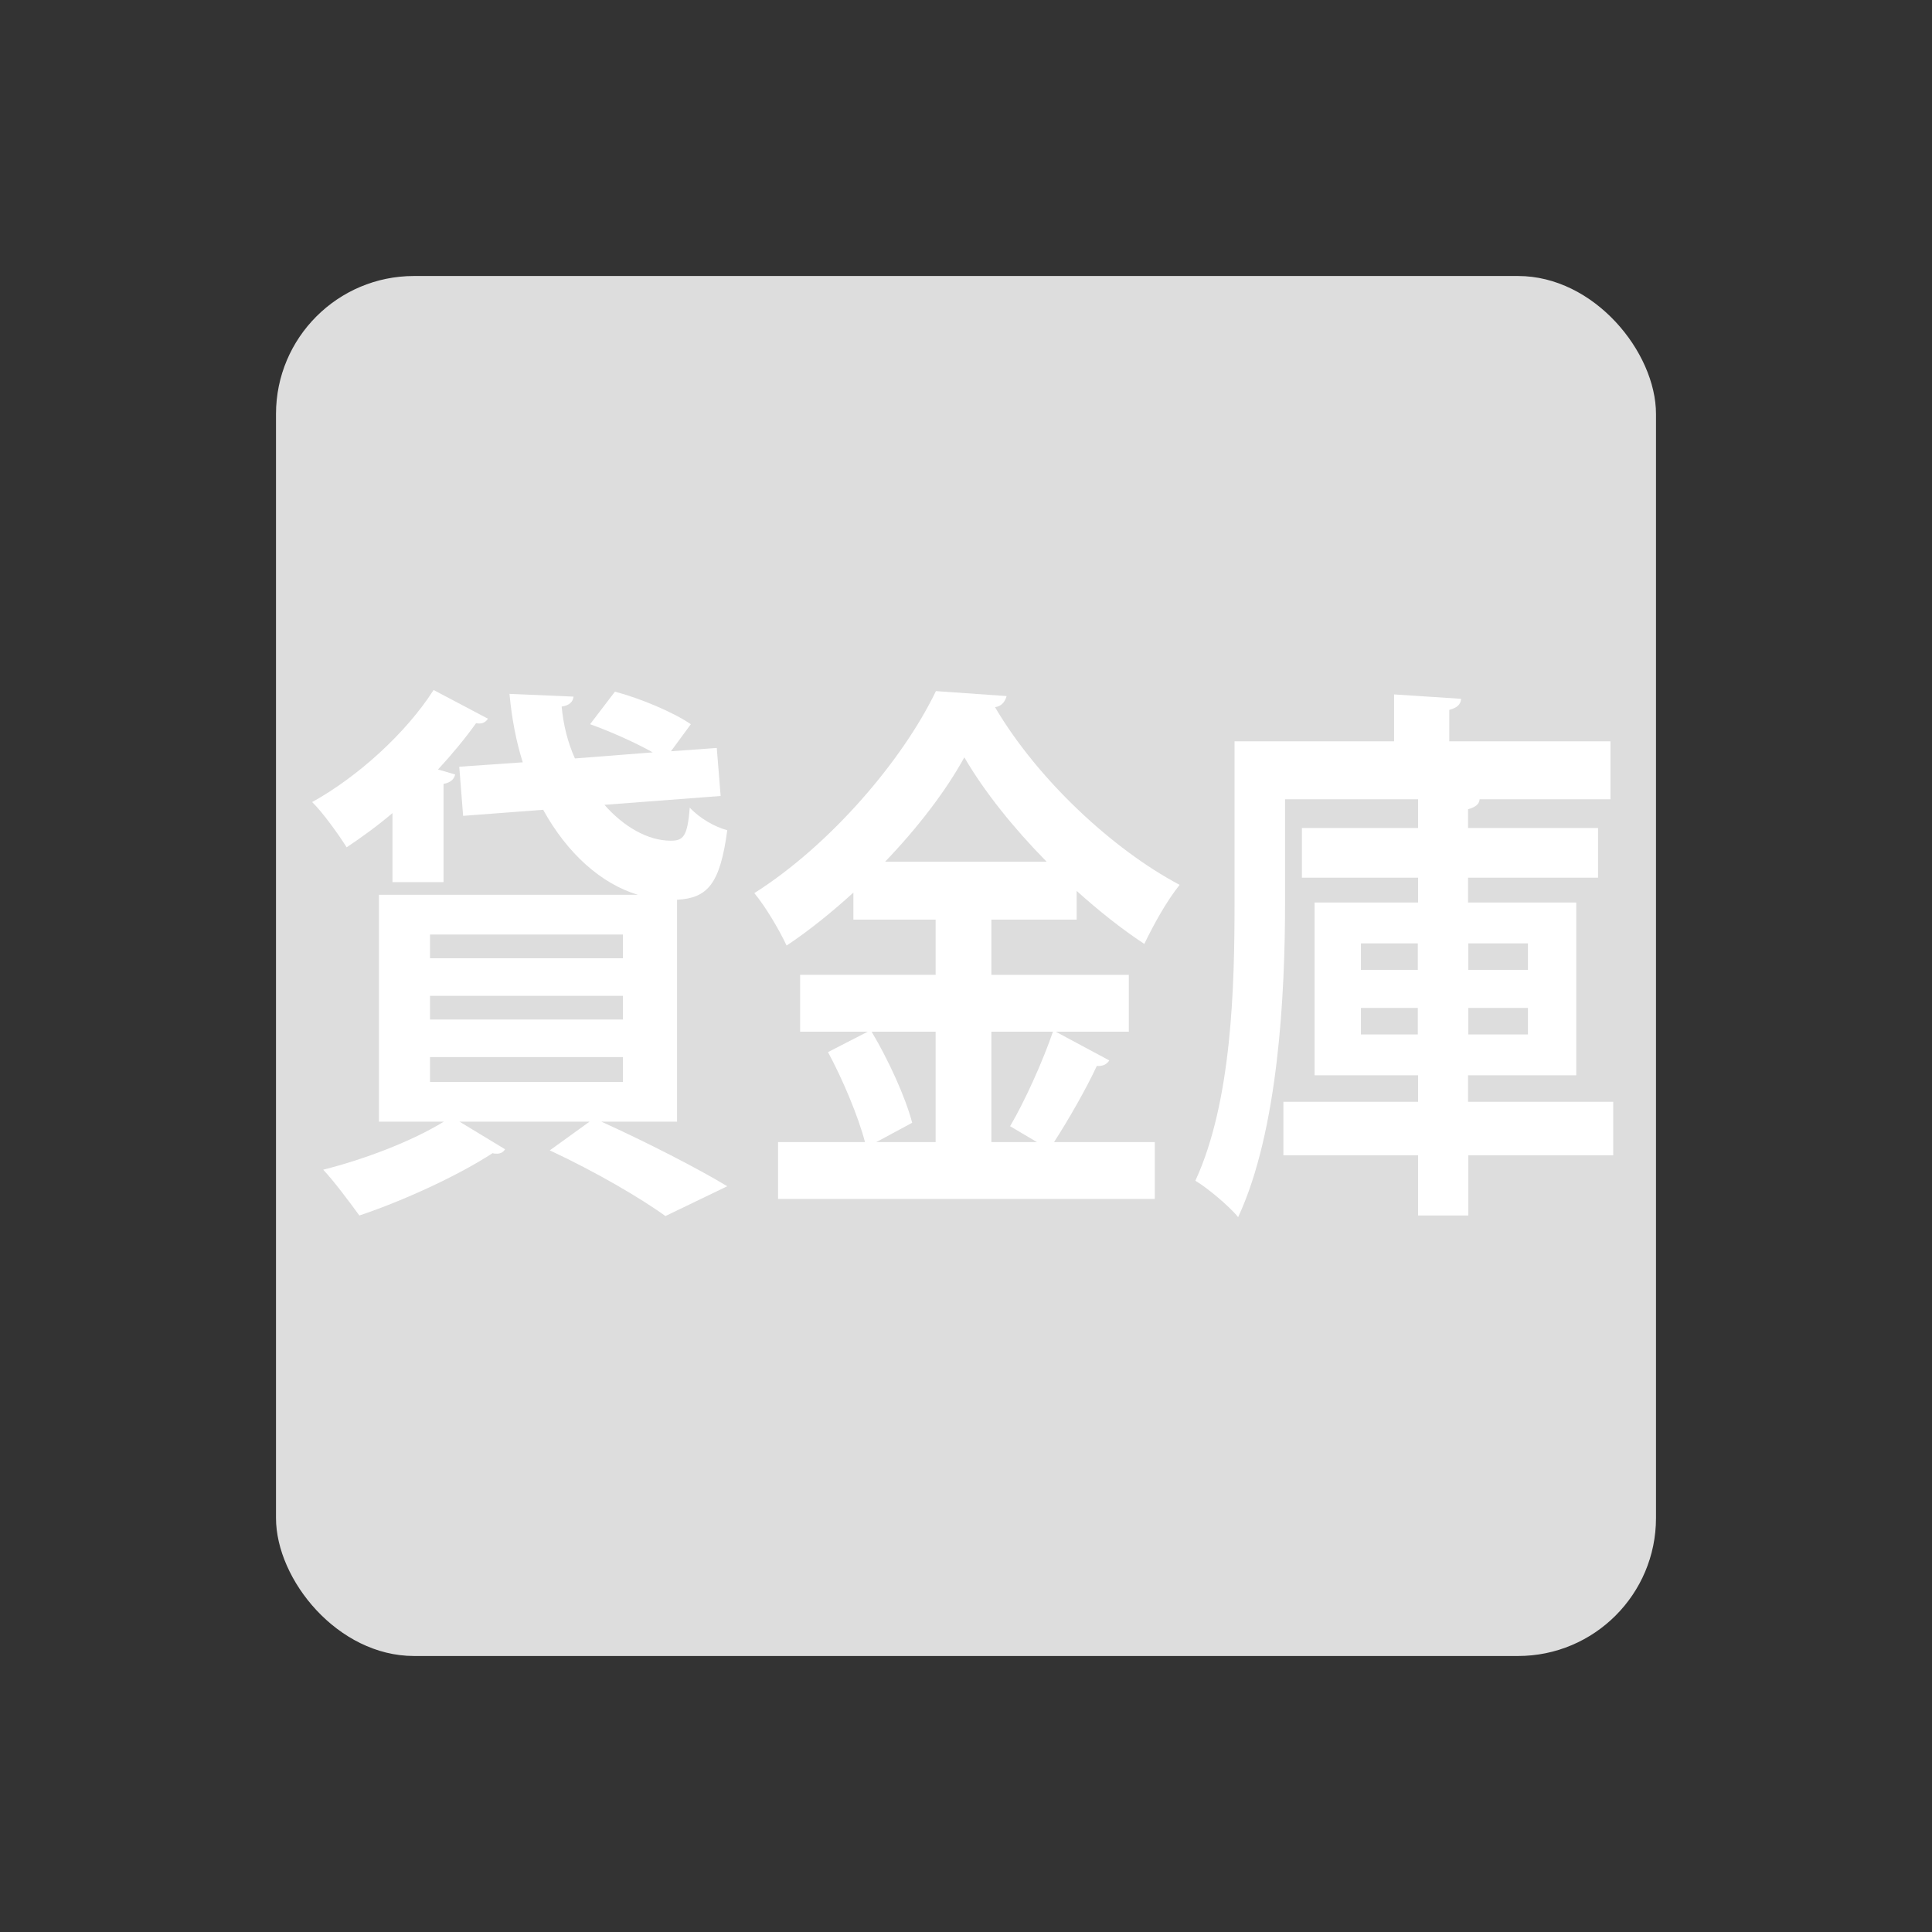
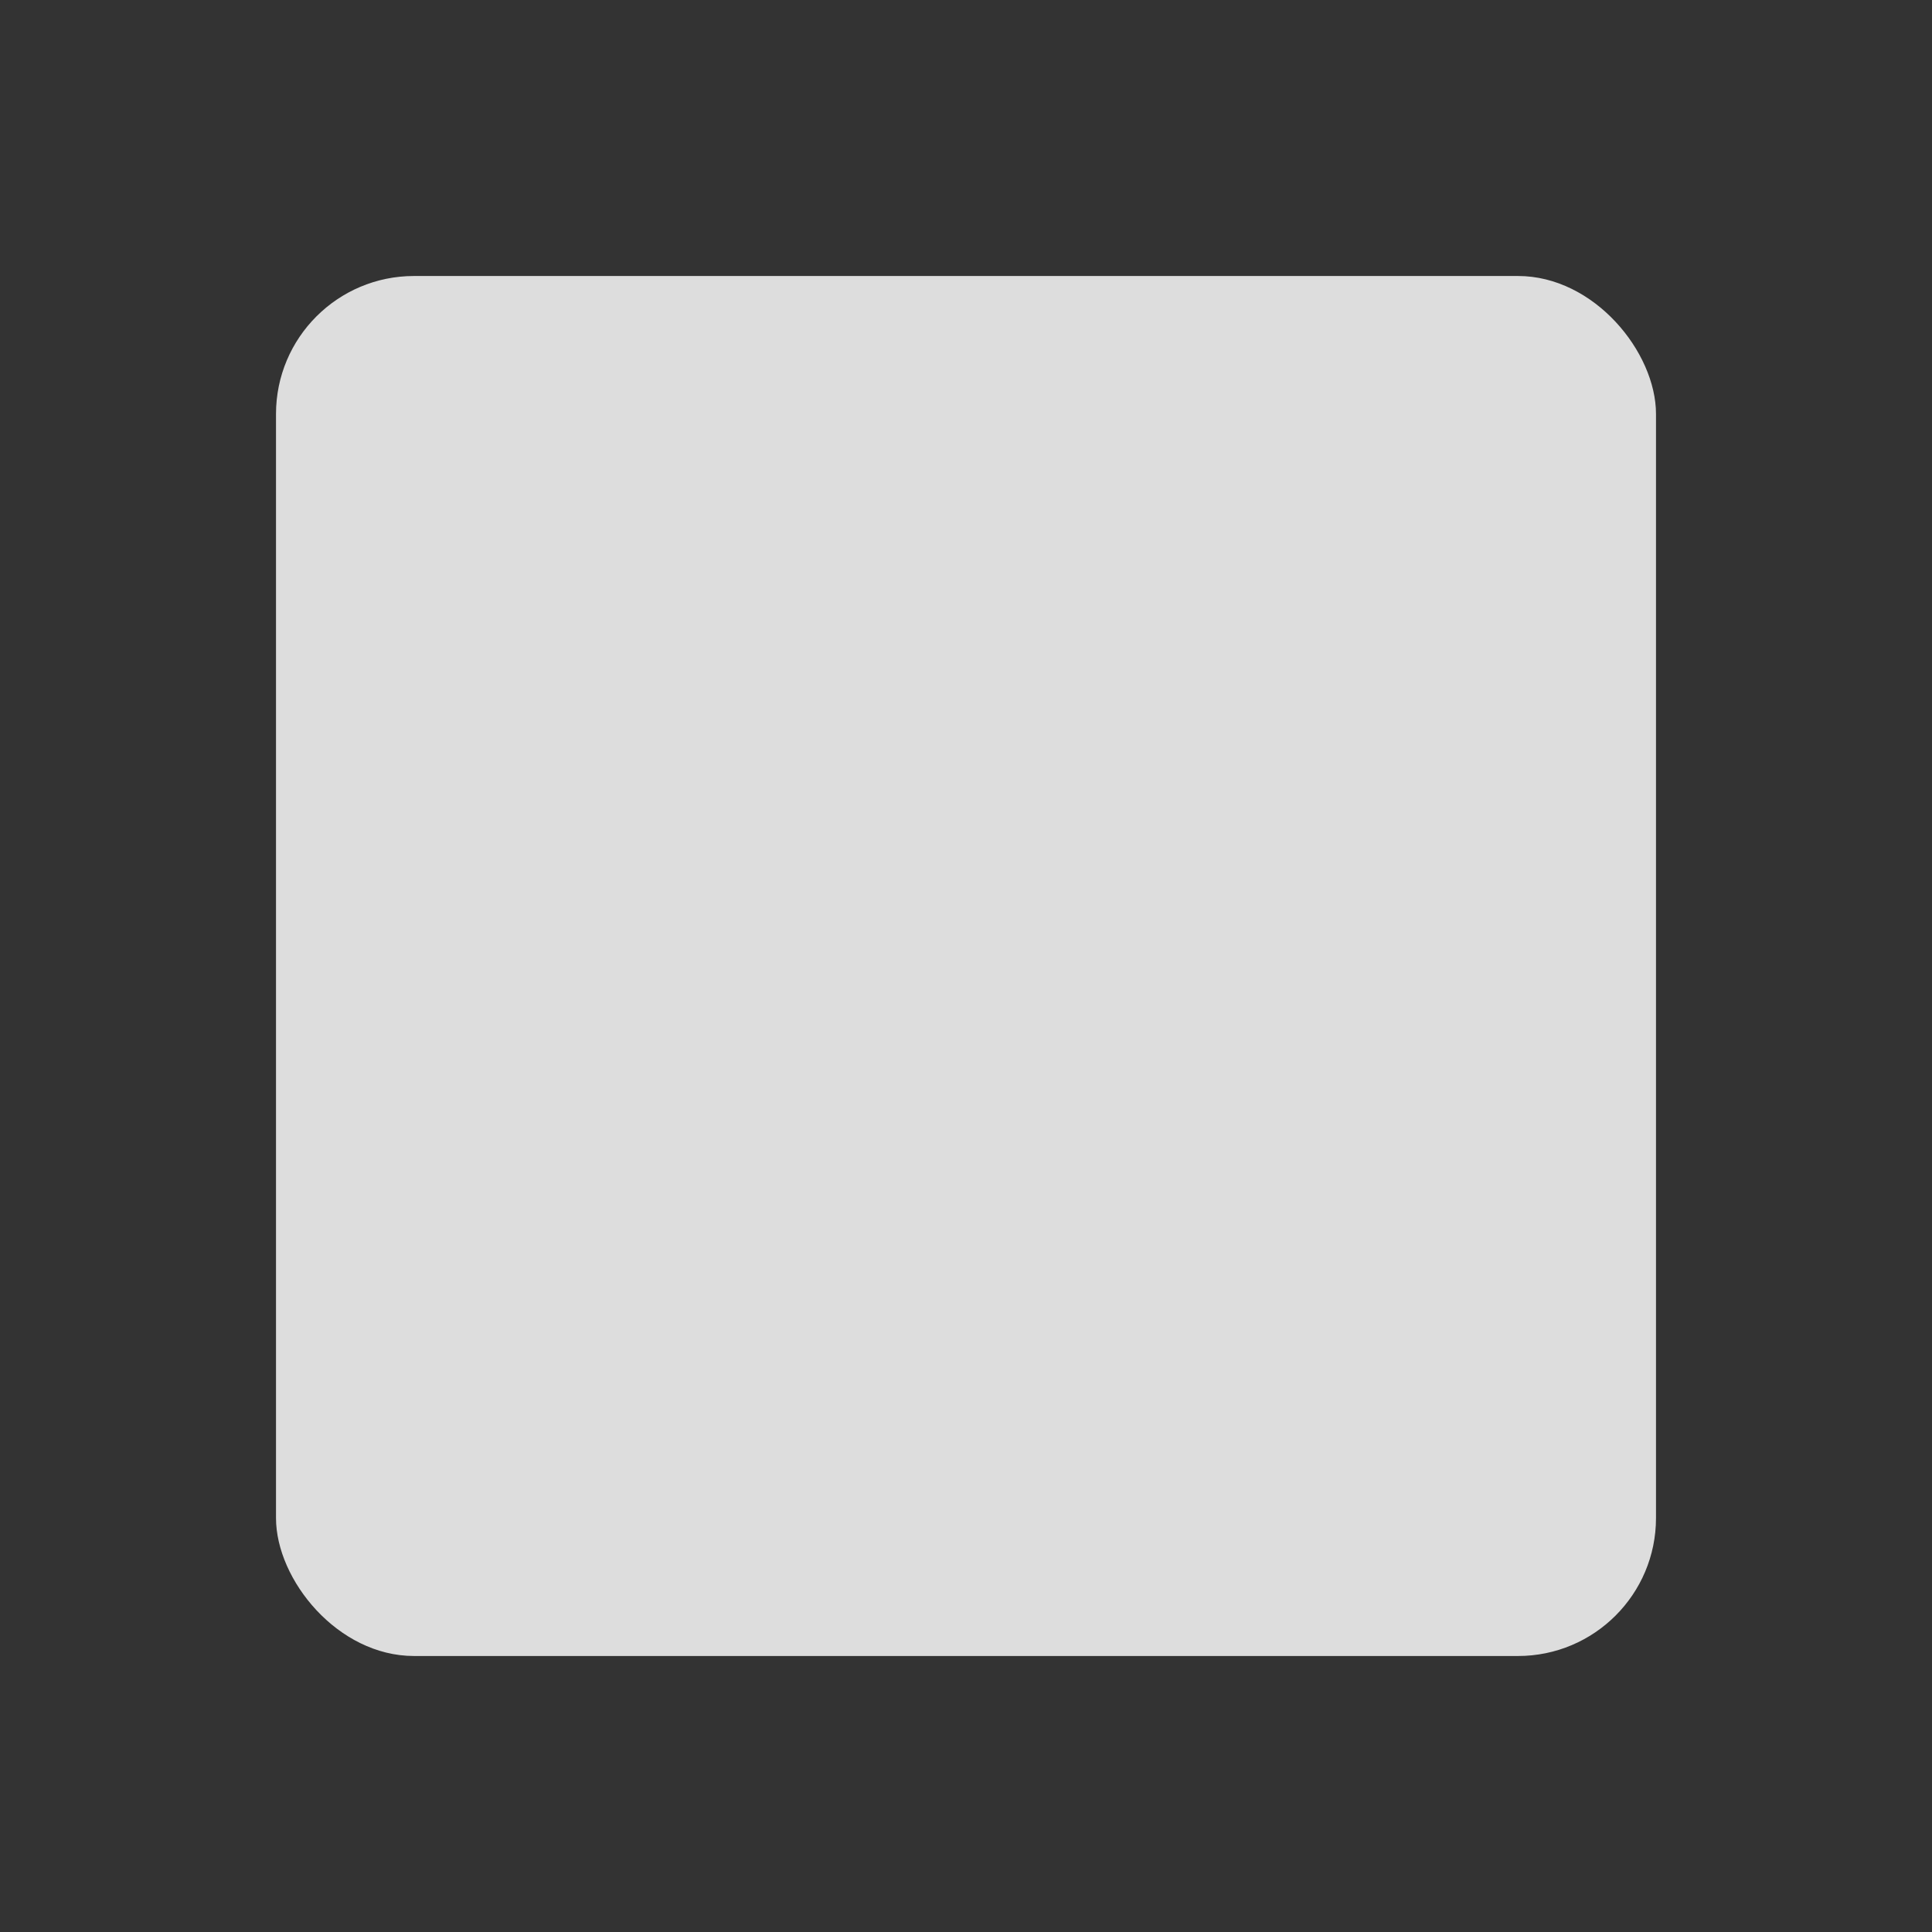
<svg xmlns="http://www.w3.org/2000/svg" id="_レイヤー_1" viewBox="0 0 70 70">
  <rect x="0" y="0" width="70" height="70" fill="#333333" stroke="none" />
  <defs>
    <style>.cls-1{fill:#ddd;}.cls-1,.cls-2{stroke-width:0px;}.cls-2{fill:#fff;}</style>
  </defs>
  <rect class="cls-1" x="10" y="10" width="50" height="50" rx="5" ry="5" />
-   <path class="cls-2" d="M14.22,31.96v-2.5c-.54.46-1.12.88-1.66,1.24-.29-.46-.86-1.26-1.25-1.64,1.63-.9,3.39-2.48,4.4-4.06l1.97,1.04c-.1.16-.27.2-.43.16-.4.56-.88,1.14-1.38,1.68l.62.18c-.03.16-.16.3-.42.34v3.56h-1.86ZM24.53,40.64h-2.74c1.63.74,3.47,1.68,4.56,2.34l-2.24,1.08c-.91-.66-2.56-1.62-4.19-2.38l1.44-1.04h-4.71l1.65,1c-.06.1-.16.16-.29.16-.05,0-.11,0-.16-.02-1.26.82-3.22,1.72-4.83,2.26-.32-.44-.93-1.26-1.31-1.66,1.52-.38,3.23-1.04,4.37-1.74h-2.35v-8.22h9.38c-1.33-.4-2.56-1.5-3.43-3.08l-2.9.22-.14-1.78,2.3-.16c-.24-.76-.4-1.6-.48-2.48l2.32.1c-.02.18-.14.32-.43.36.06.66.22,1.3.48,1.88l2.82-.22c-.64-.36-1.54-.76-2.27-1.02l.9-1.18c.91.24,2.11.74,2.75,1.18l-.72.98,1.66-.12.14,1.74-4.21.32c.7.8,1.58,1.3,2.4,1.3.45,0,.61-.14.69-1.2.35.38.9.7,1.36.82-.26,1.96-.72,2.46-1.82,2.52v8.04ZM15.58,33.86v.86h6.99v-.86h-6.99ZM15.58,36.08v.86h6.99v-.86h-6.99ZM15.58,38.3v.9h6.99v-.9h-6.99Z" />
-   <path class="cls-2" d="M38.25,37.38l1.94,1.04c-.08.14-.24.22-.45.2-.38.82-1.02,1.94-1.55,2.76h3.65v2.06h-13.65v-2.06h3.15c-.24-.92-.8-2.26-1.34-3.26l1.44-.74h-2.45v-2.06h4.91v-2h-2.98v-.98c-.77.7-1.58,1.36-2.42,1.92-.26-.56-.78-1.44-1.17-1.9,2.75-1.74,5.38-4.82,6.58-7.32l2.56.18c-.05.2-.19.38-.42.4,1.54,2.62,4.27,5.16,6.69,6.44-.48.6-.93,1.42-1.28,2.14-.82-.54-1.65-1.2-2.45-1.92v1.04h-3.09v2h4.98v2.06h-2.66ZM33.9,37.38h-2.32c.61,1.02,1.23,2.38,1.47,3.3l-1.3.7h2.15v-4ZM37.92,31.22c-1.2-1.22-2.26-2.54-2.98-3.78-.67,1.22-1.68,2.54-2.87,3.78h5.84ZM36.6,40.8c.53-.9,1.18-2.34,1.55-3.42h-2.23v4h1.65l-.98-.58Z" />
-   <path class="cls-2" d="M58.45,39.92v1.94h-5.25v2.18h-1.82v-2.18h-4.88v-1.94h4.88v-.96h-3.75v-6.26h3.75v-.9h-4.21v-1.8h4.21v-1.04h-4.82v3.76c0,3.28-.24,8.24-1.7,11.38-.32-.4-1.14-1.08-1.55-1.32,1.33-2.88,1.42-7.08,1.42-10.06v-5.86h5.78v-1.7l2.43.16c-.02.2-.13.32-.43.4v1.14h5.84v2.1h-4.74c-.02.18-.14.28-.42.36v.68h4.71v1.8h-4.71v.9h3.92v6.26h-3.92v.96h5.25ZM49.31,34.18v.96h2.06v-.96h-2.06ZM49.31,37.48h2.06v-.96h-2.06v.96ZM55.36,34.18h-2.16v.96h2.16v-.96ZM55.36,37.48v-.96h-2.16v.96h2.16Z" />
</svg>